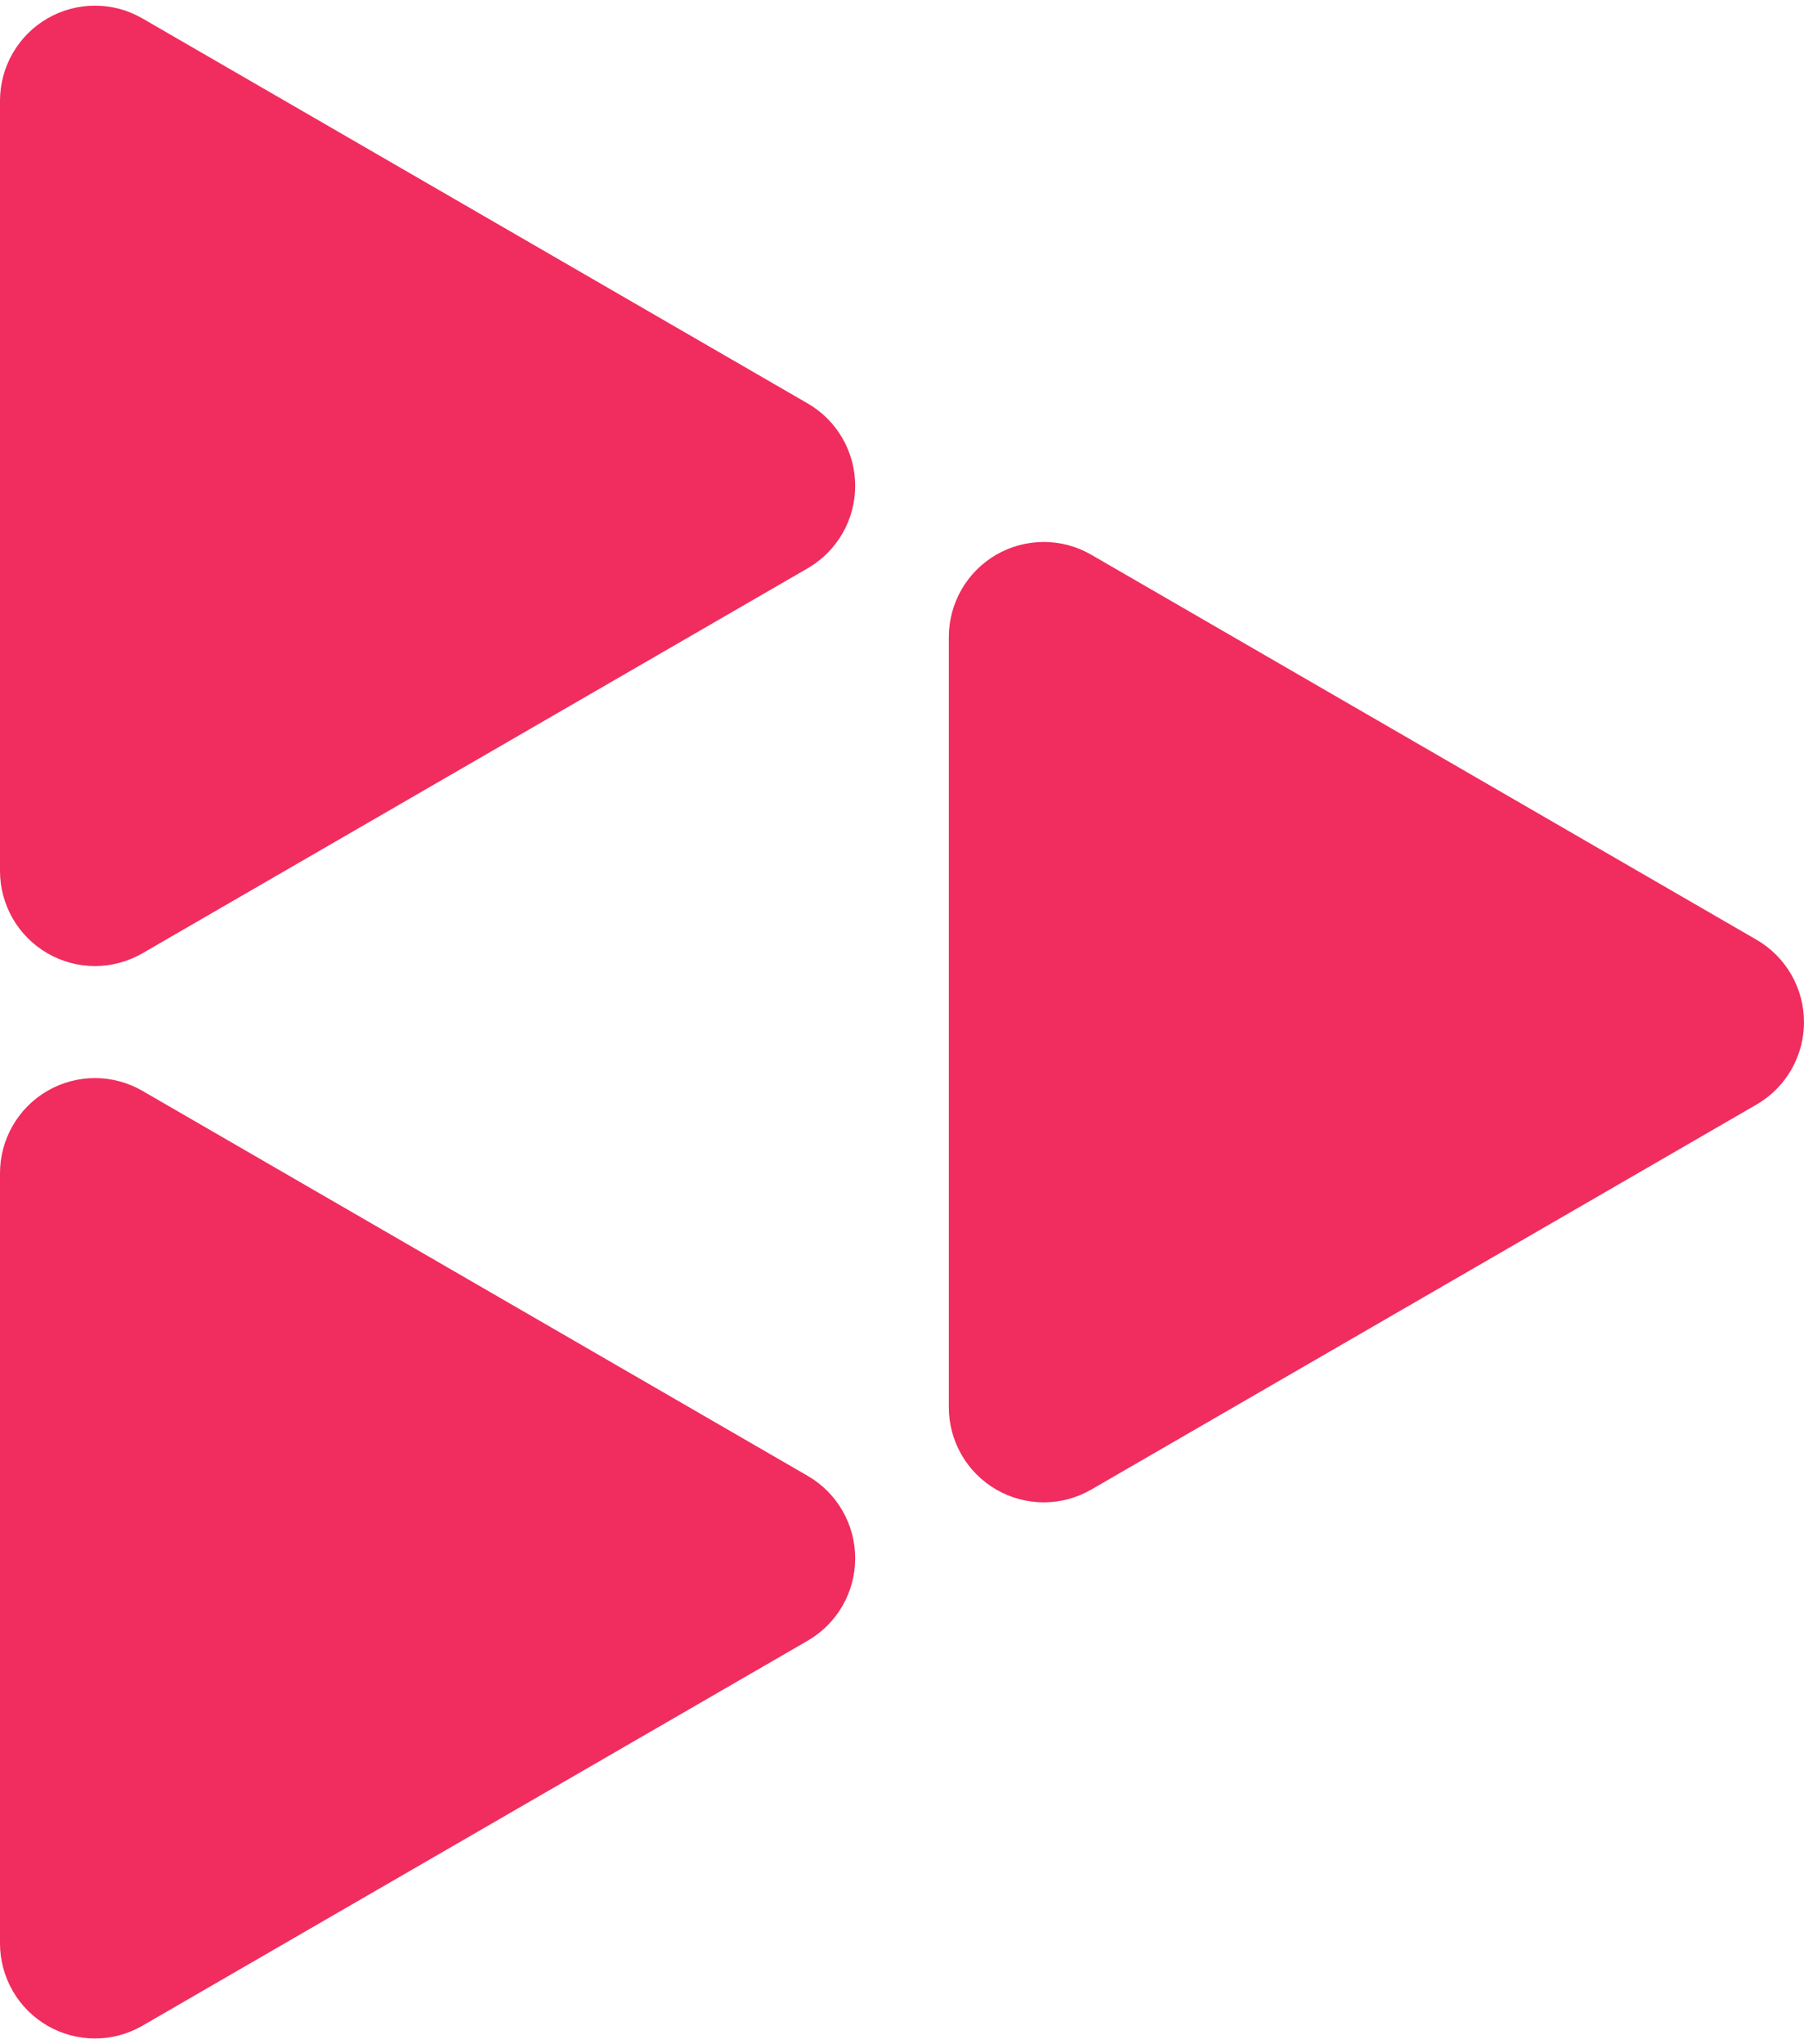
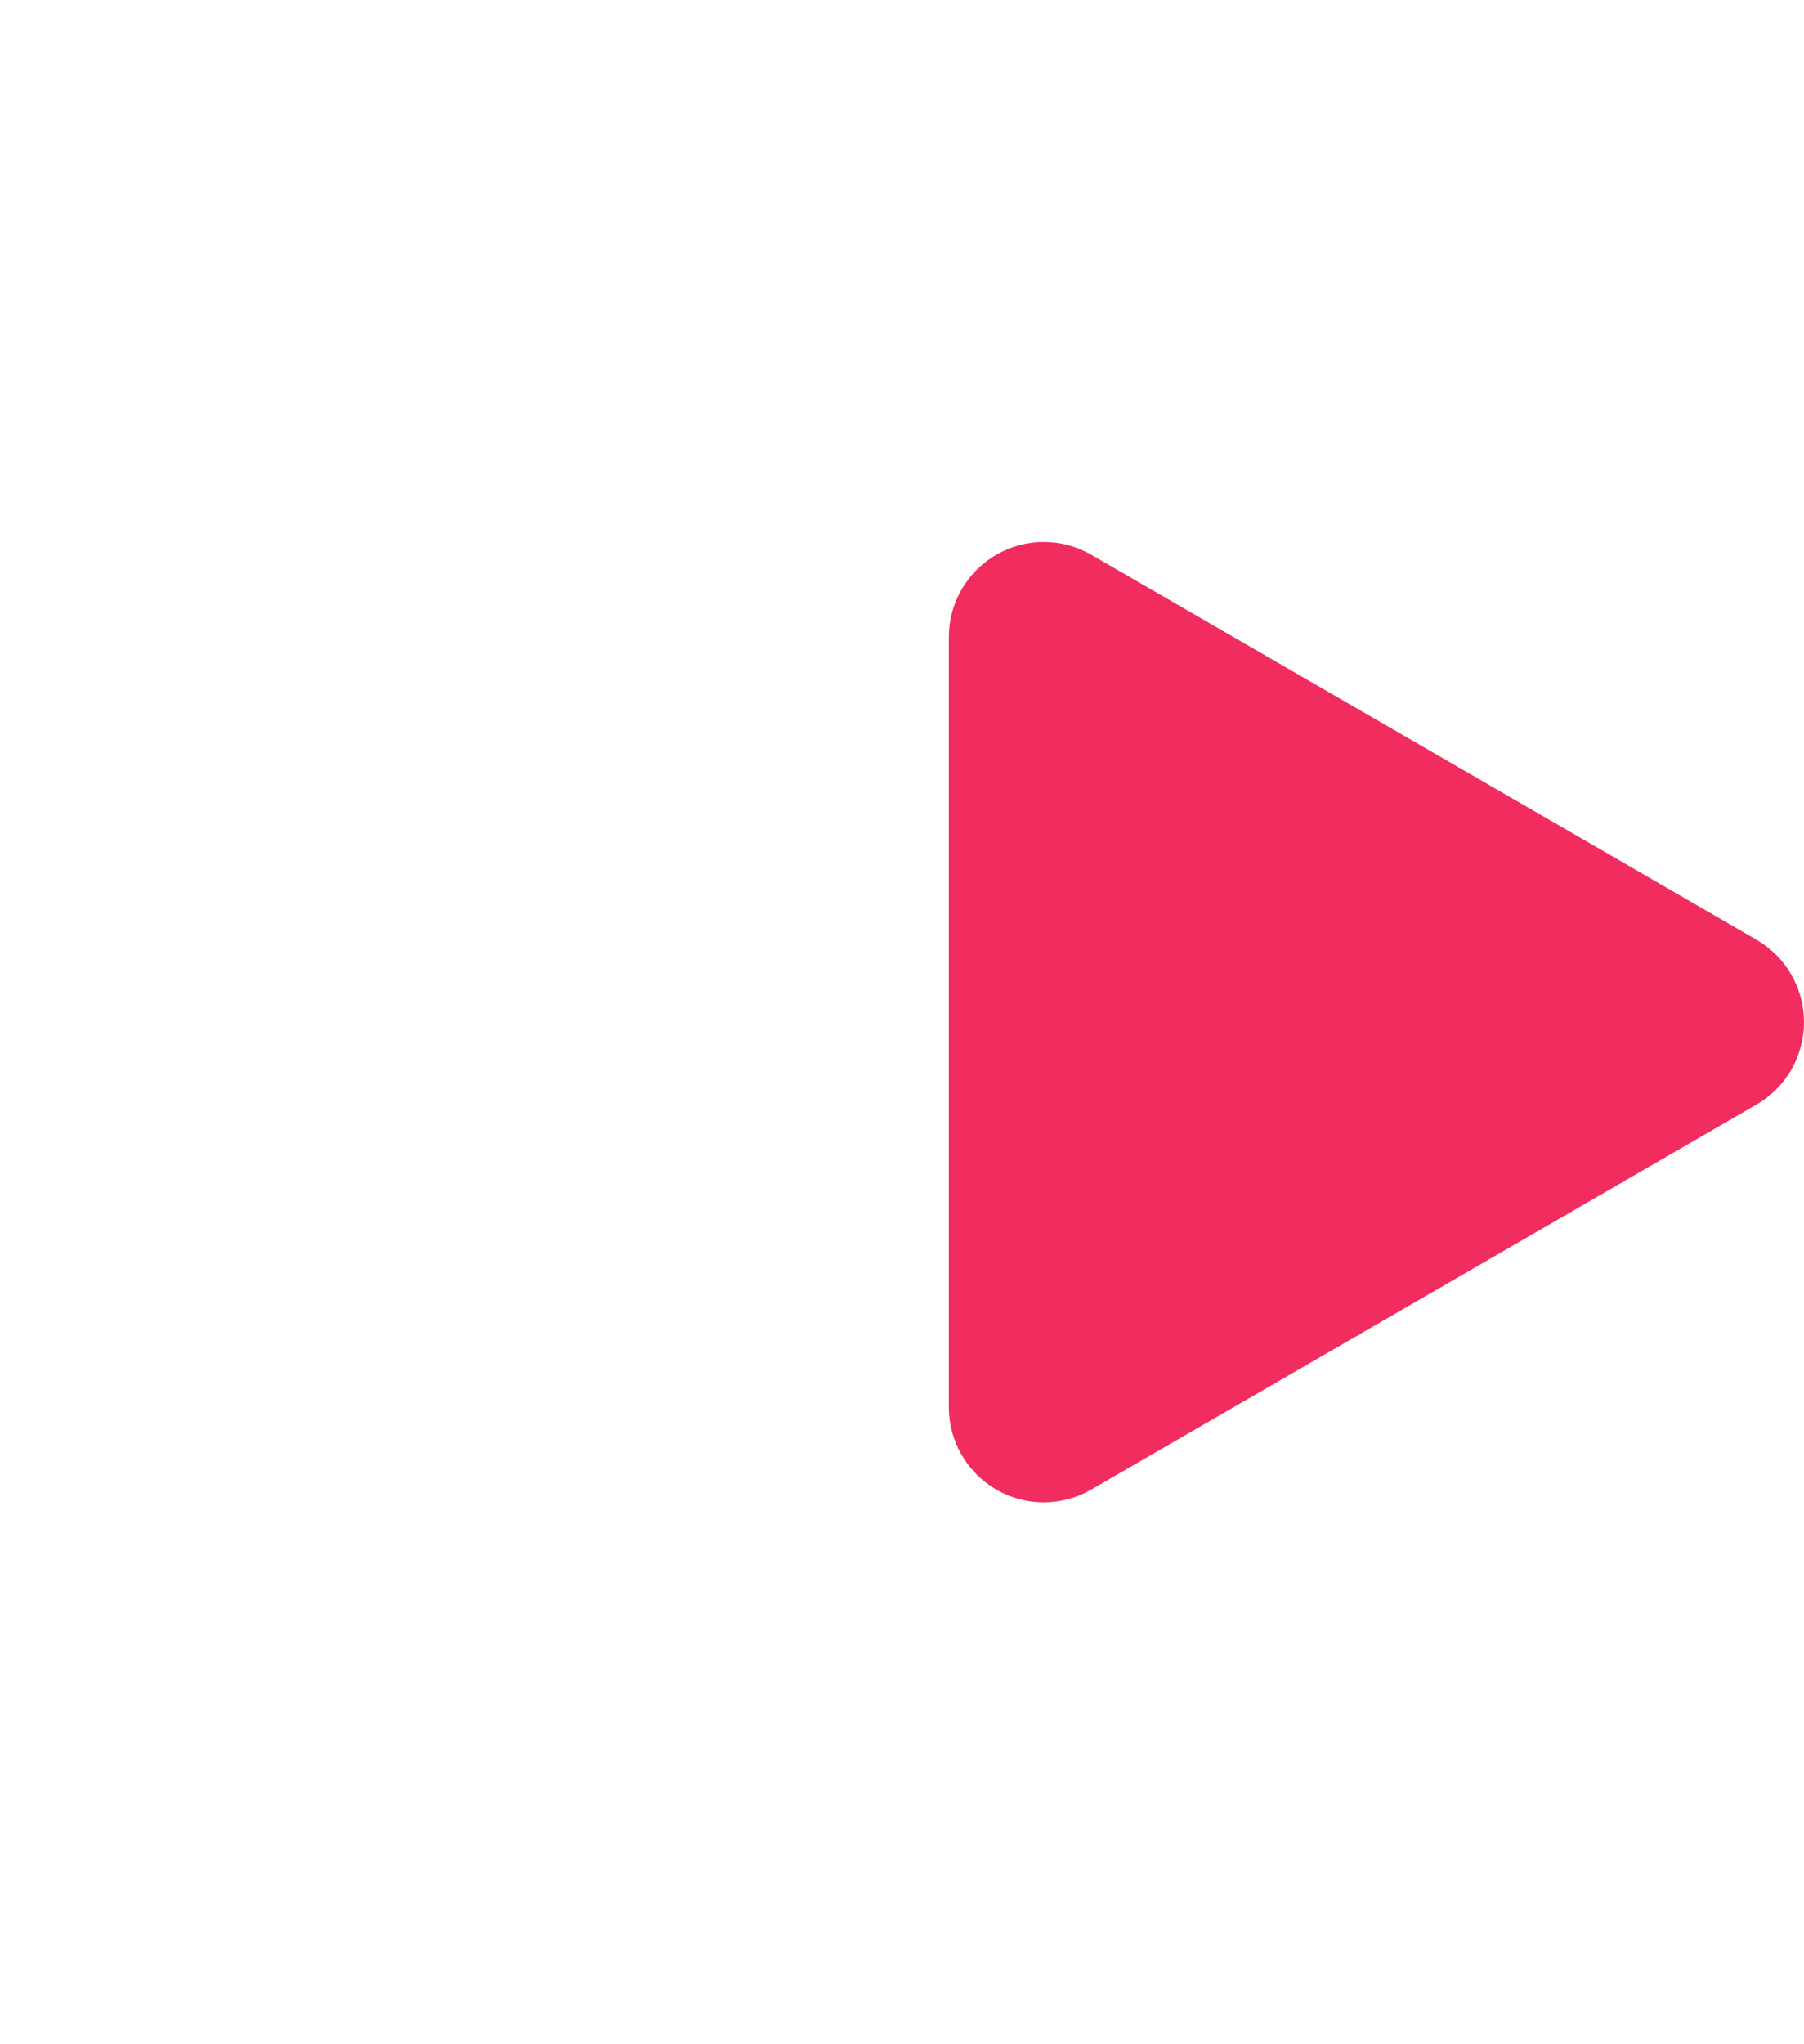
<svg xmlns="http://www.w3.org/2000/svg" width="310" height="351" viewBox="0 0 310 351" fill="none">
-   <path d="M138.8 69.293L81.632 36.226L24.463 3.158C21.984 1.725 19.172 0.971 16.309 0.972C13.447 0.972 10.635 1.727 8.156 3.161C5.677 4.595 3.619 6.657 2.187 9.14C0.755 11.623 0.001 14.44 0 17.308V149.577C0.001 152.445 0.755 155.262 2.187 157.745C3.618 160.228 5.677 162.29 8.156 163.724C10.635 165.158 13.447 165.913 16.309 165.914C19.172 165.914 21.984 165.16 24.463 163.728L81.632 130.66L138.8 97.593C141.28 96.159 143.339 94.097 144.77 91.613C146.201 89.129 146.955 86.311 146.955 83.443C146.955 80.575 146.201 77.757 144.77 75.274C143.339 72.79 141.28 70.727 138.8 69.293Z" fill="#F02D5E" />
-   <path d="M138.8 253.475L81.632 220.408L24.463 187.341C21.984 185.908 19.172 185.154 16.309 185.154C13.447 185.155 10.635 185.91 8.156 187.344C5.677 188.778 3.618 190.84 2.187 193.323C0.755 195.807 0.001 198.624 0 201.491V333.76C0.001 336.627 0.755 339.444 2.187 341.928C3.618 344.411 5.677 346.473 8.156 347.907C10.635 349.341 13.447 350.096 16.309 350.096C19.172 350.097 21.984 349.343 24.463 347.91L81.632 314.843L138.8 281.776C141.28 280.342 143.339 278.279 144.77 275.795C146.202 273.311 146.956 270.494 146.956 267.625C146.956 264.757 146.202 261.94 144.77 259.456C143.339 256.972 141.28 254.909 138.8 253.475Z" fill="#F02D5E" />
-   <path d="M301.845 161.398L244.677 128.331L187.508 95.264C185.029 93.831 182.216 93.077 179.354 93.078C176.492 93.078 173.68 93.833 171.201 95.267C168.722 96.701 166.664 98.763 165.232 101.246C163.8 103.729 163.046 106.546 163.045 109.414V241.683C163.046 244.55 163.8 247.367 165.232 249.85C166.664 252.334 168.722 254.396 171.201 255.829C173.68 257.263 176.492 258.018 179.354 258.019C182.216 258.019 185.029 257.265 187.508 255.833L244.677 222.766L301.845 189.698C304.325 188.264 306.383 186.202 307.815 183.718C309.246 181.234 310 178.416 310 175.548C310 172.68 309.246 169.863 307.815 167.379C306.383 164.895 304.325 162.832 301.845 161.398Z" fill="#F02D5E" />
+   <path d="M301.845 161.398L244.677 128.331L187.508 95.264C185.029 93.831 182.216 93.077 179.354 93.078C176.492 93.078 173.68 93.833 171.201 95.267C168.722 96.701 166.664 98.763 165.232 101.246C163.8 103.729 163.046 106.546 163.045 109.414V241.683C163.046 244.55 163.8 247.367 165.232 249.85C166.664 252.334 168.722 254.396 171.201 255.829C173.68 257.263 176.492 258.018 179.354 258.019C182.216 258.019 185.029 257.265 187.508 255.833L301.845 189.698C304.325 188.264 306.383 186.202 307.815 183.718C309.246 181.234 310 178.416 310 175.548C310 172.68 309.246 169.863 307.815 167.379C306.383 164.895 304.325 162.832 301.845 161.398Z" fill="#F02D5E" />
</svg>